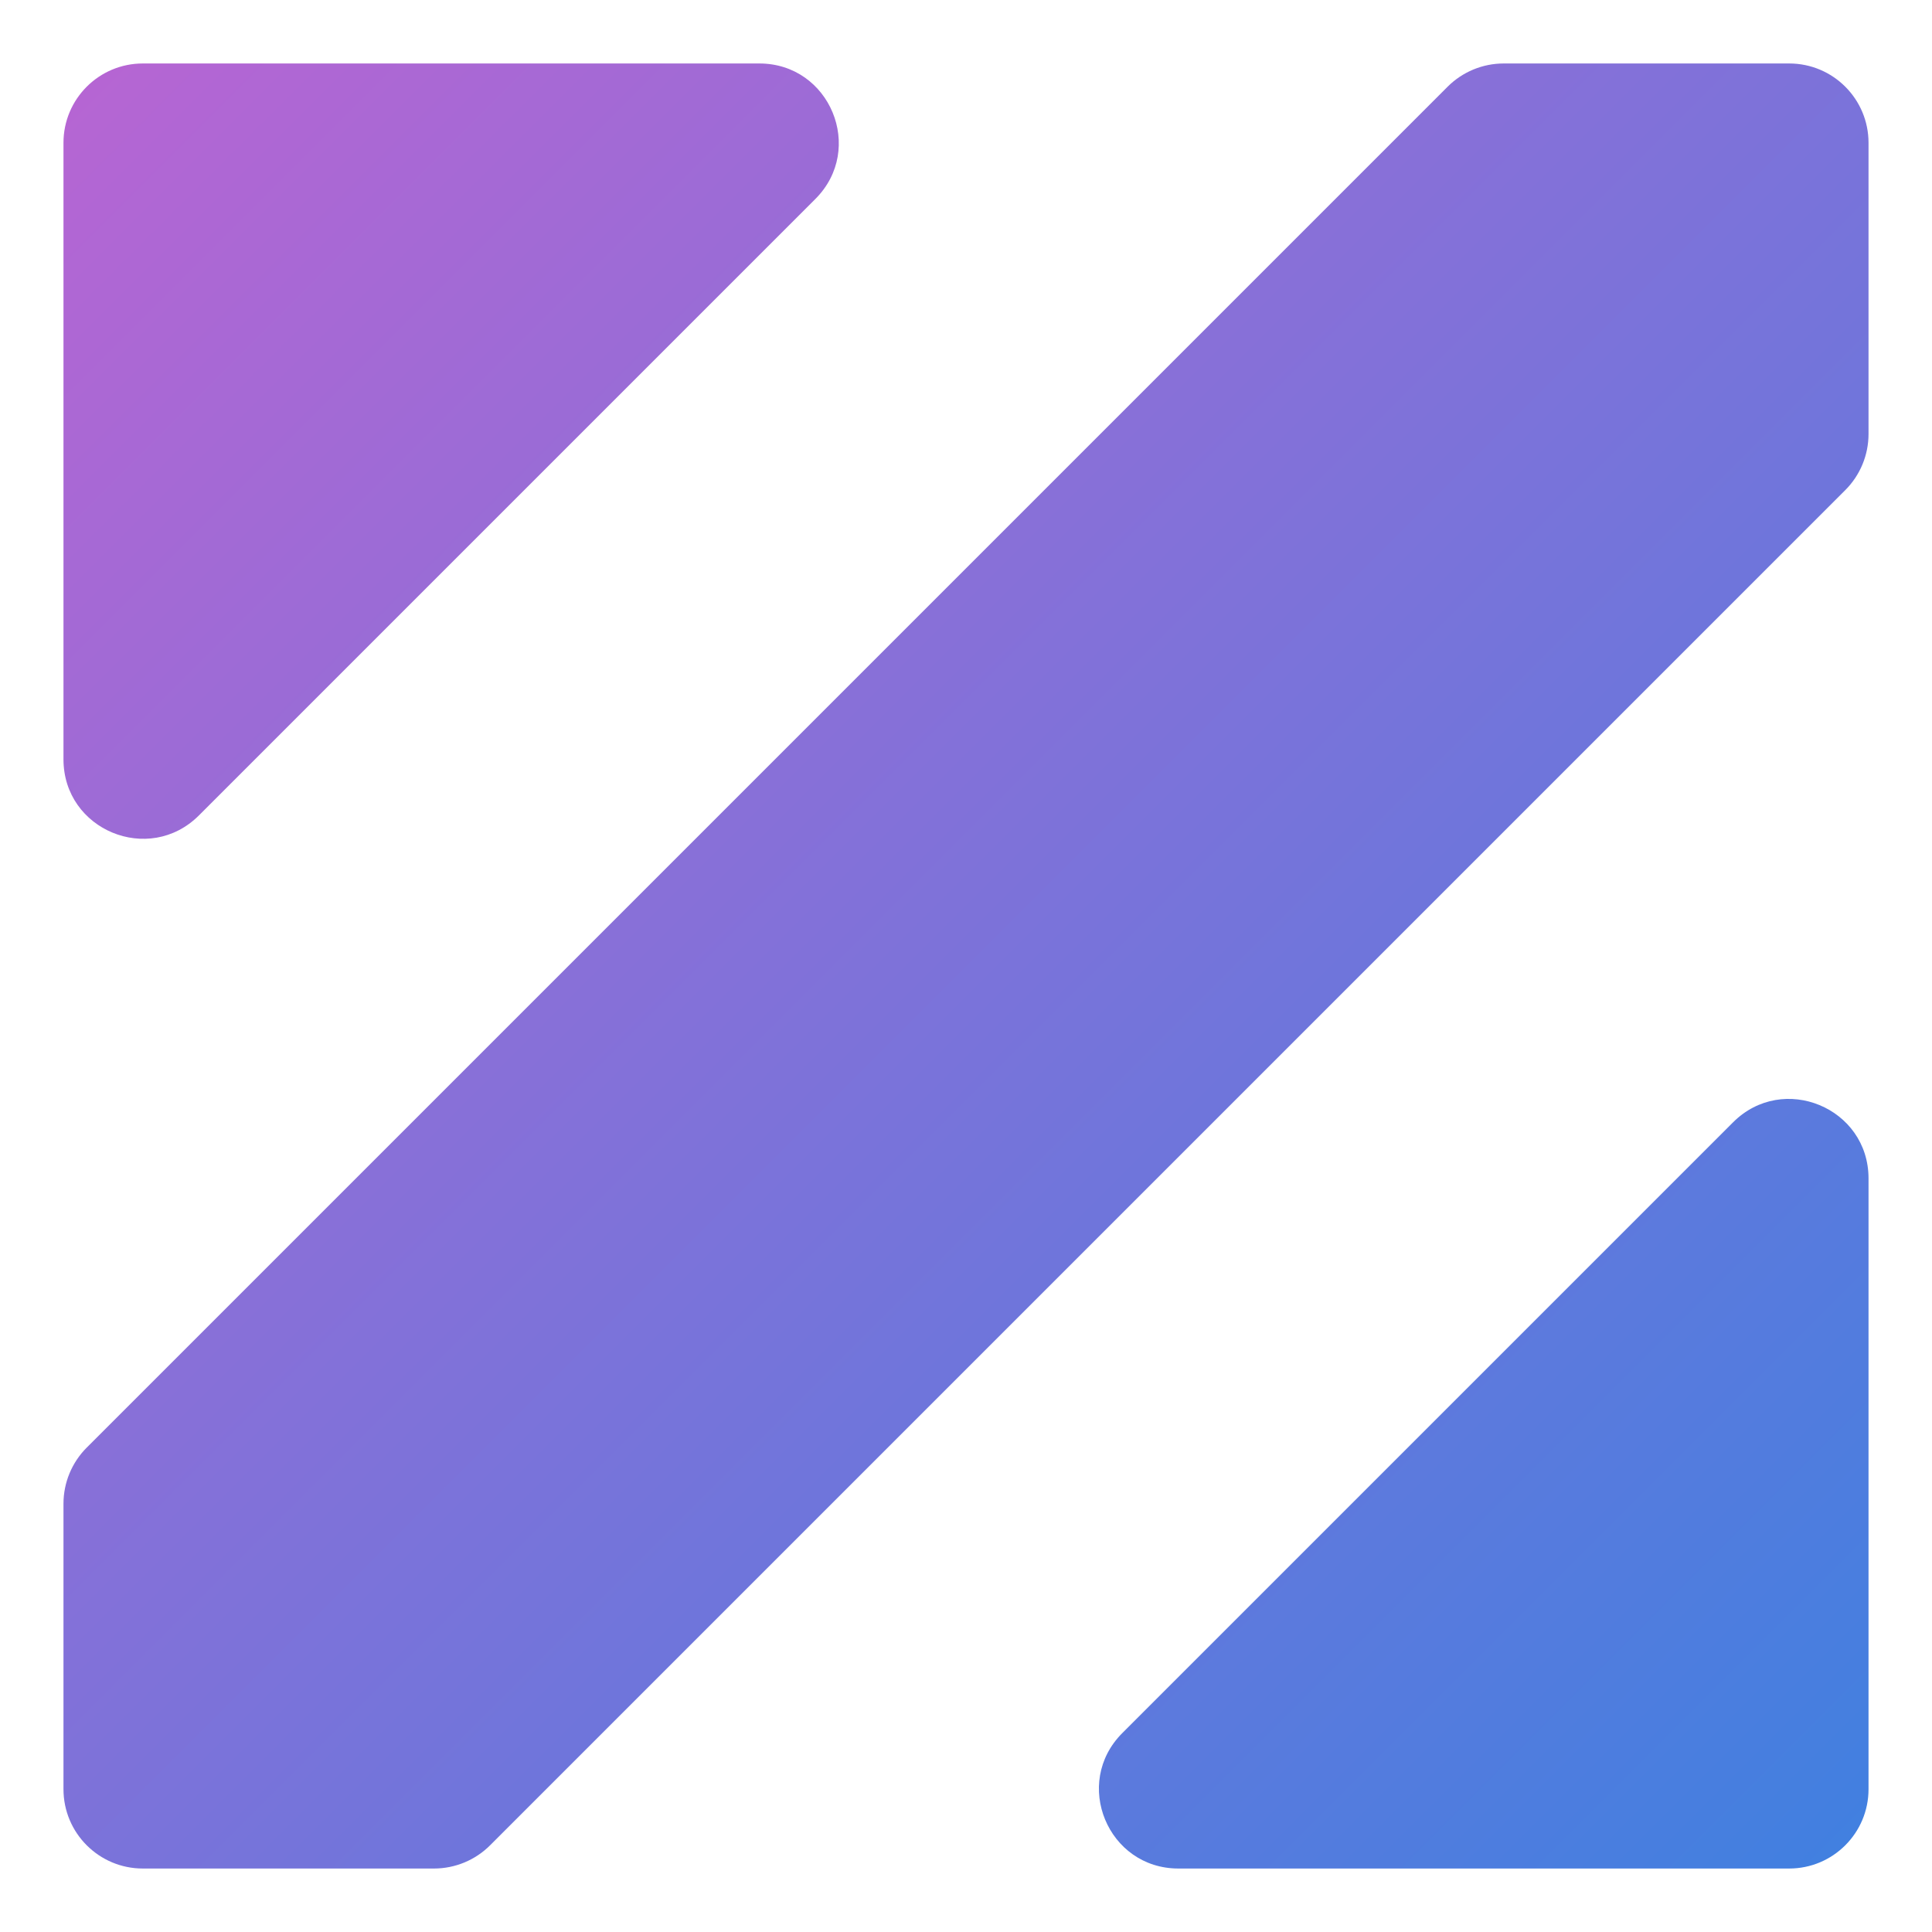
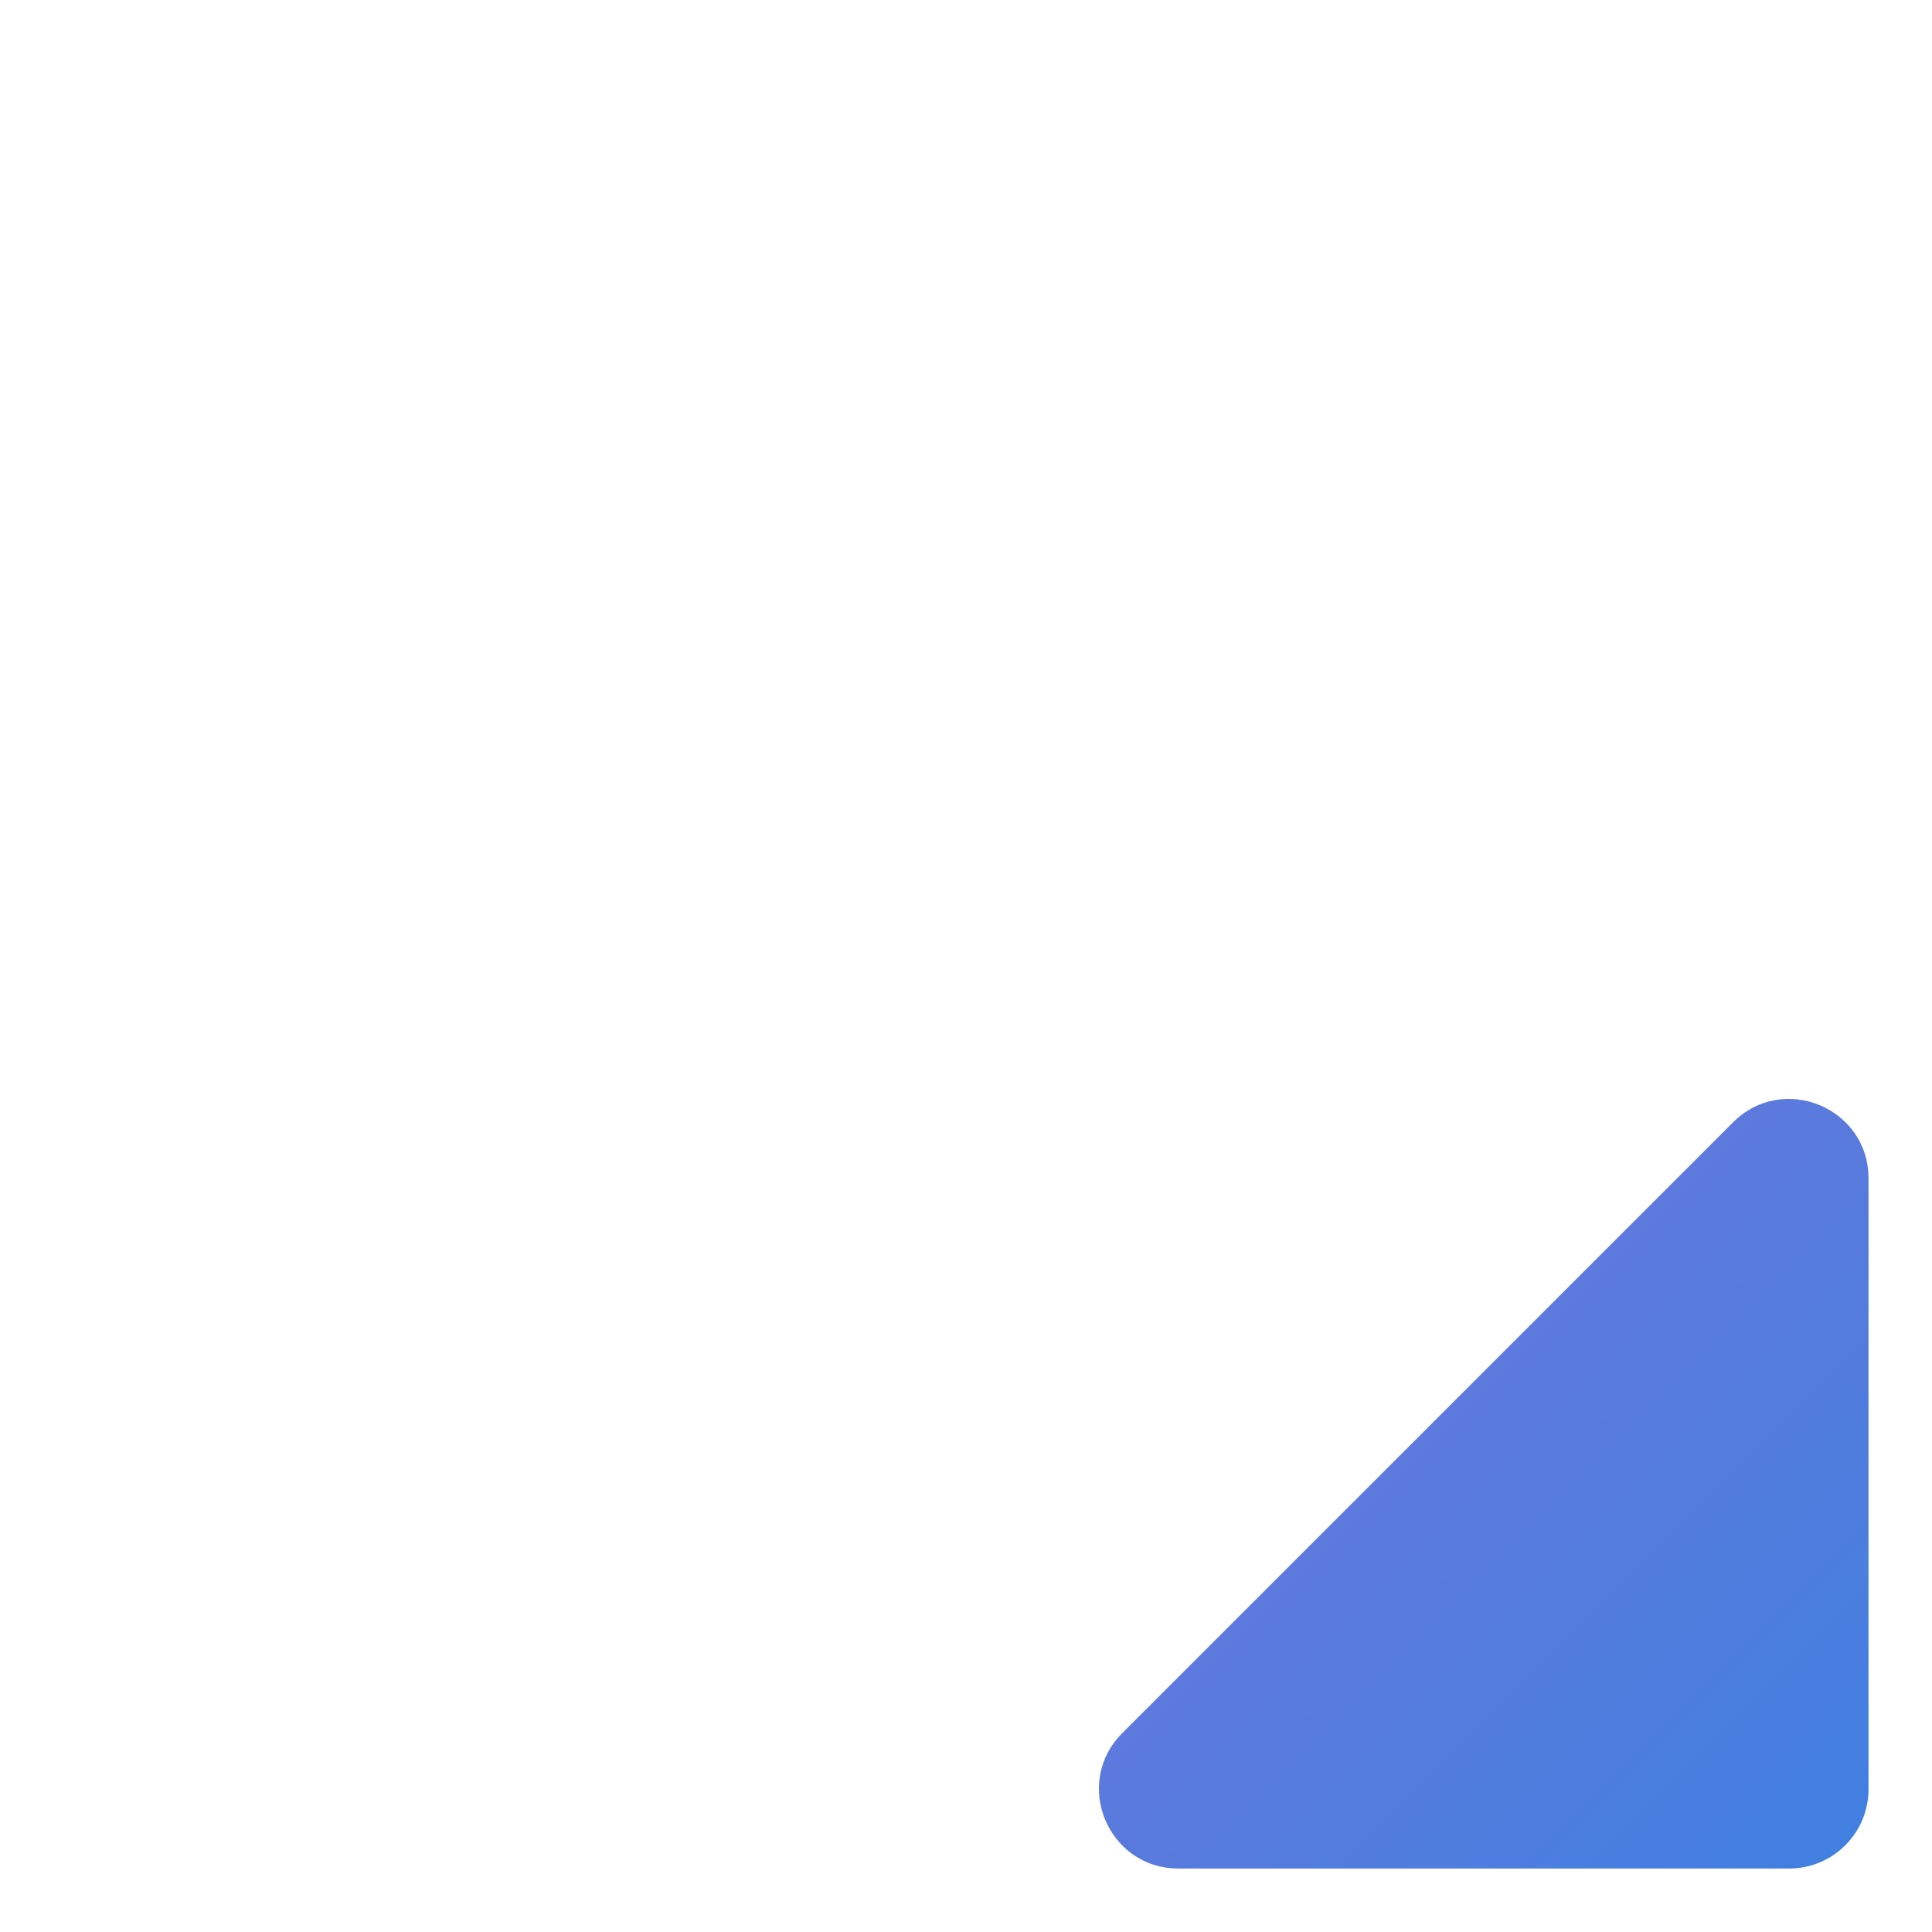
<svg xmlns="http://www.w3.org/2000/svg" width="487" height="487" viewBox="0 0 487 487" fill="none">
  <g filter="url(#filter0_d_1_49)">
-     <path d="M16 28C16 16.954 24.954 8 36 8H191.4C209.218 8 218.142 29.543 205.542 42.142L50.142 197.542C37.543 210.142 16 201.218 16 183.4V28Z" fill="url(#paint0_linear_1_49)" />
-     <path d="M36 463C24.954 463 16 454.046 16 443V371.042C16 365.738 18.107 360.651 21.858 356.9L364.9 13.858C368.651 10.107 373.738 8 379.042 8H451C462.046 8 471 16.954 471 28V101.4C471 106.705 468.893 111.792 465.142 115.542L123.542 457.142C119.792 460.893 114.705 463 109.4 463H36Z" fill="url(#paint1_linear_1_49)" />
    <path d="M282.9 428.858C270.301 441.457 279.224 463 297.042 463H451C462.046 463 471 454.046 471 443V289.042C471 271.224 449.457 262.301 436.858 274.9L282.9 428.858Z" fill="url(#paint2_linear_1_49)" />
  </g>
  <defs>
    <filter id="filter0_d_1_49" x="0" y="0" width="487" height="487" filterUnits="userSpaceOnUse" color-interpolation-filters="sRGB">
      <feFlood flood-opacity="0" result="BackgroundImageFix" />
      <feColorMatrix in="SourceAlpha" type="matrix" values="0 0 0 0 0 0 0 0 0 0 0 0 0 0 0 0 0 0 127 0" result="hardAlpha" />
      <feOffset dy="8" />
      <feGaussianBlur stdDeviation="8" />
      <feComposite in2="hardAlpha" operator="out" />
      <feColorMatrix type="matrix" values="0 0 0 0 0 0 0 0 0 0 0 0 0 0 0 0 0 0 0.59 0" />
      <feBlend mode="normal" in2="BackgroundImageFix" result="effect1_dropShadow_1_49" />
      <feBlend mode="normal" in="SourceGraphic" in2="effect1_dropShadow_1_49" result="shape" />
    </filter>
    <linearGradient id="paint0_linear_1_49" x1="16" y1="8" x2="471" y2="463" gradientUnits="userSpaceOnUse">
      <stop stop-color="#B765D3" />
      <stop offset="1" stop-color="#4080E0" />
    </linearGradient>
    <linearGradient id="paint1_linear_1_49" x1="16" y1="8" x2="471" y2="463" gradientUnits="userSpaceOnUse">
      <stop stop-color="#B765D3" />
      <stop offset="1" stop-color="#4080E0" />
    </linearGradient>
    <linearGradient id="paint2_linear_1_49" x1="16" y1="8" x2="471" y2="463" gradientUnits="userSpaceOnUse">
      <stop stop-color="#B765D3" />
      <stop offset="1" stop-color="#4080E0" />
    </linearGradient>
  </defs>
</svg>